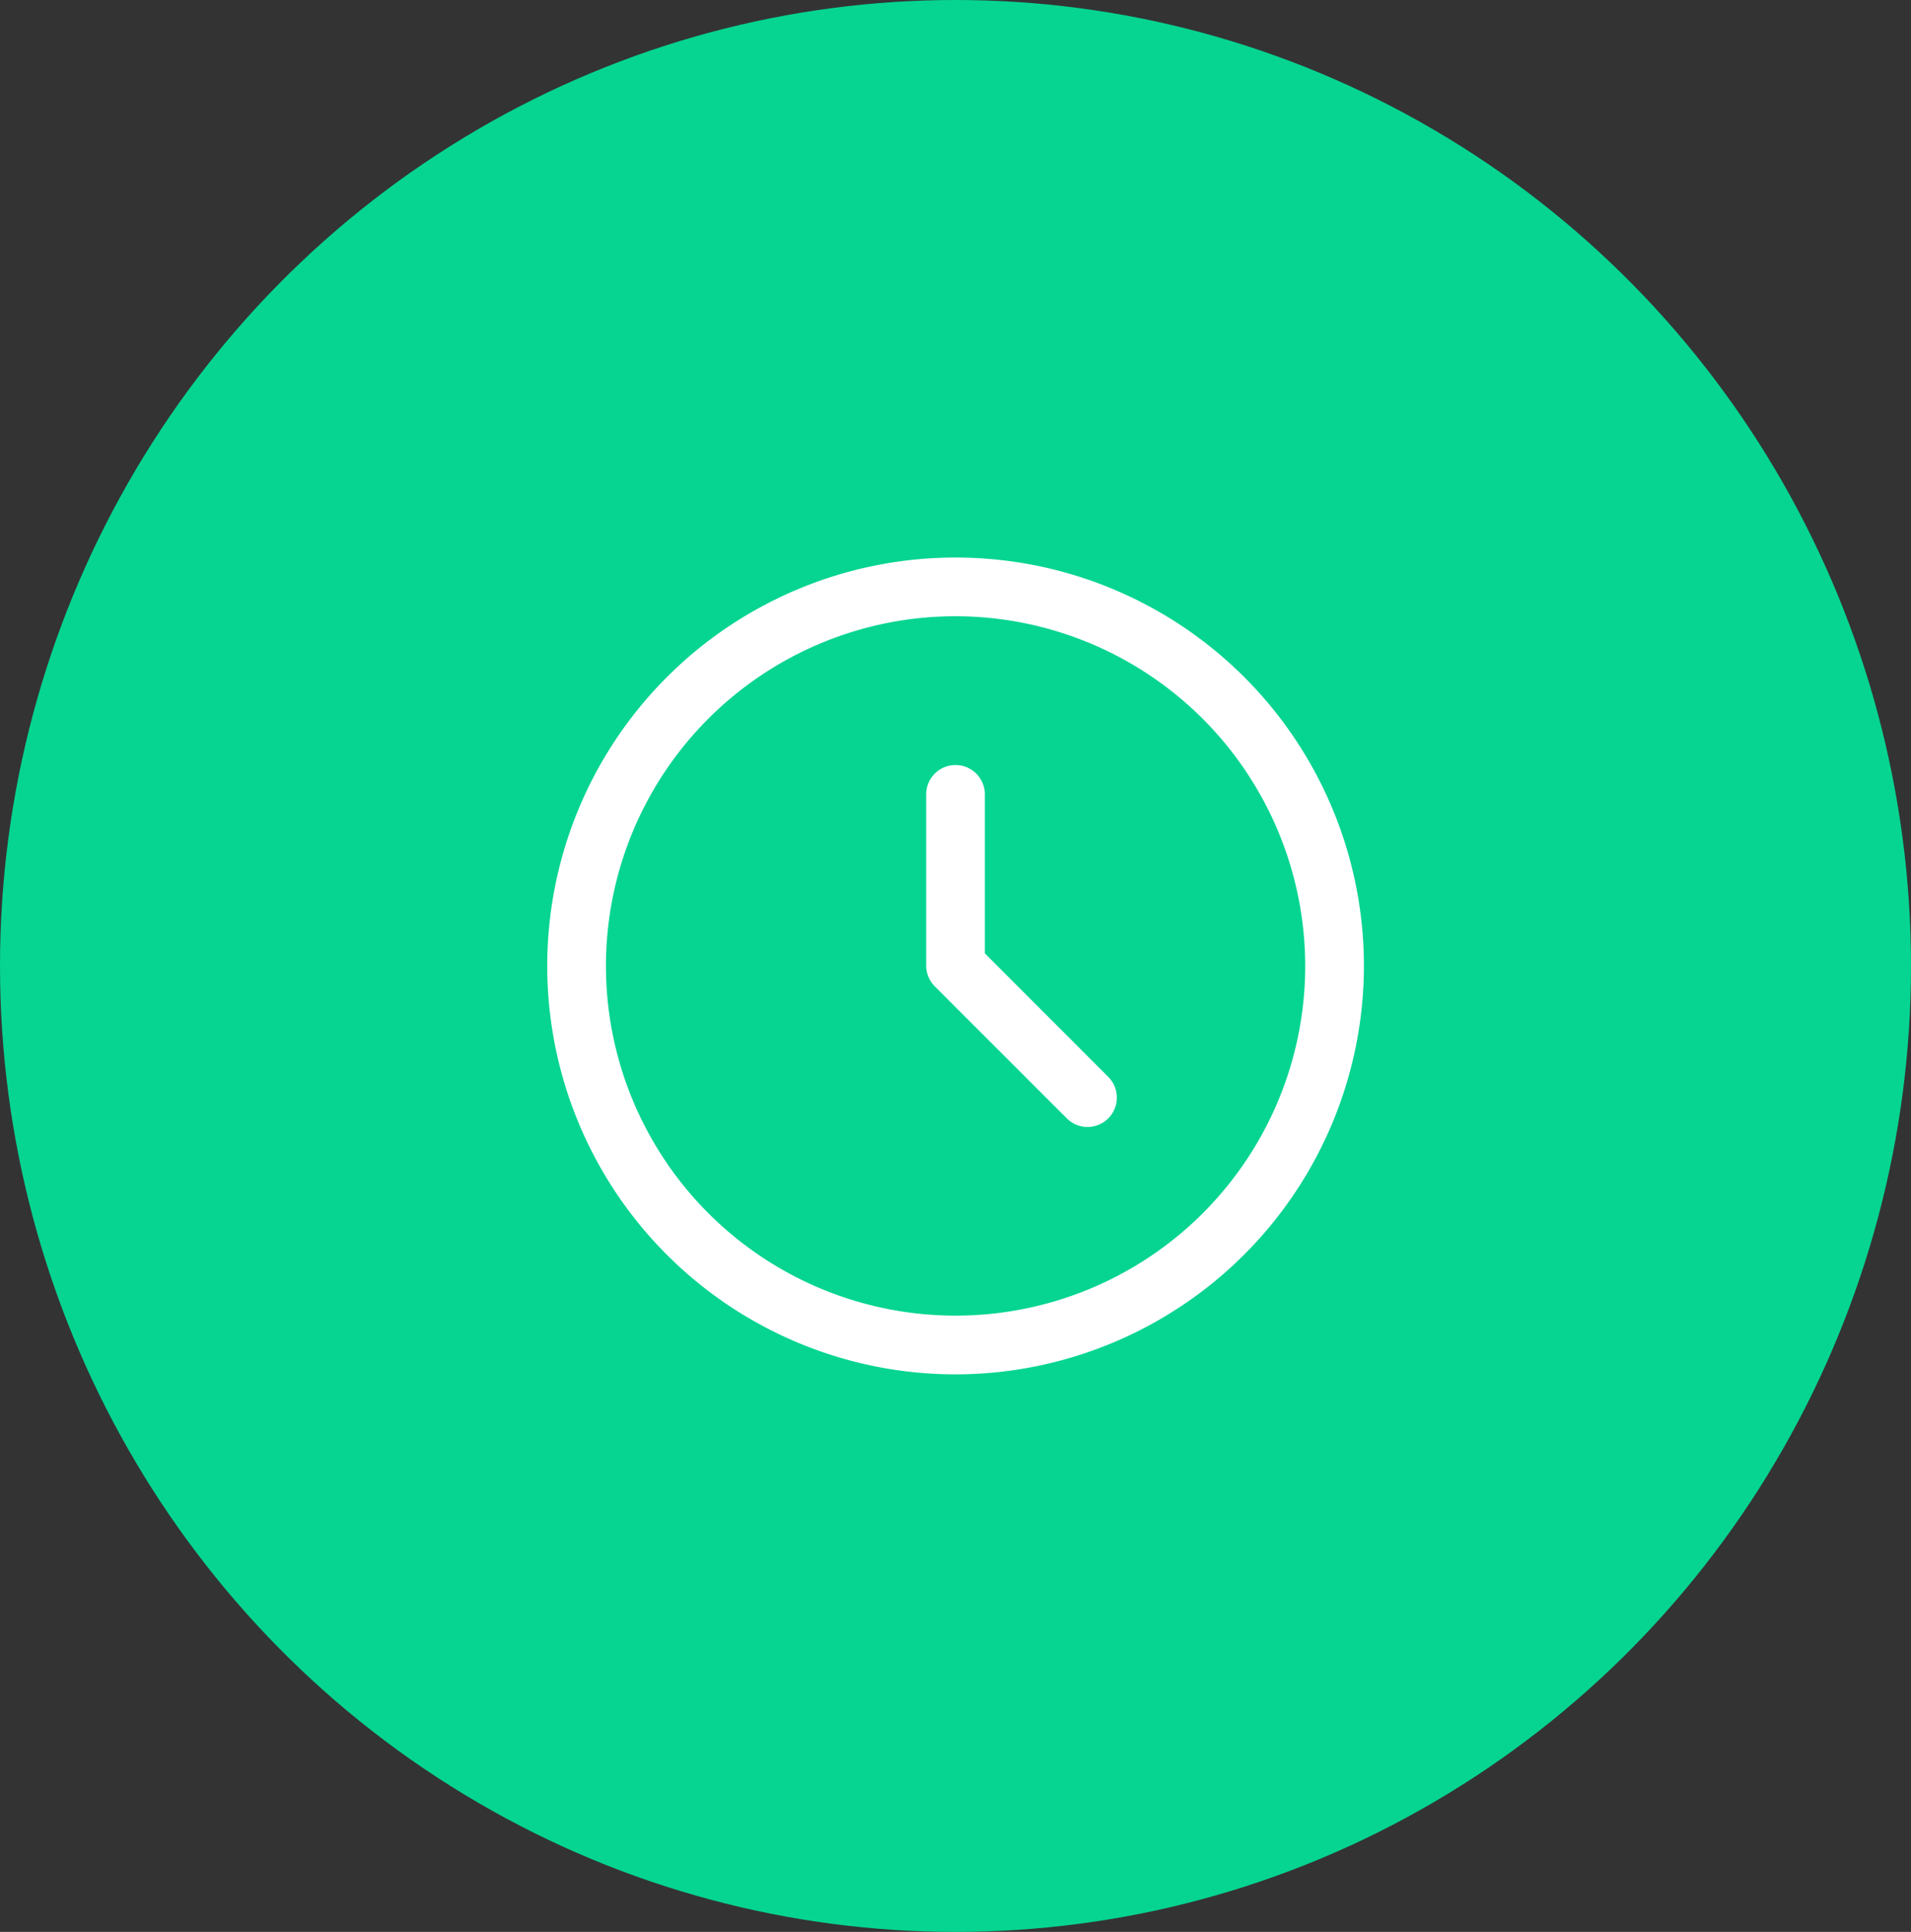
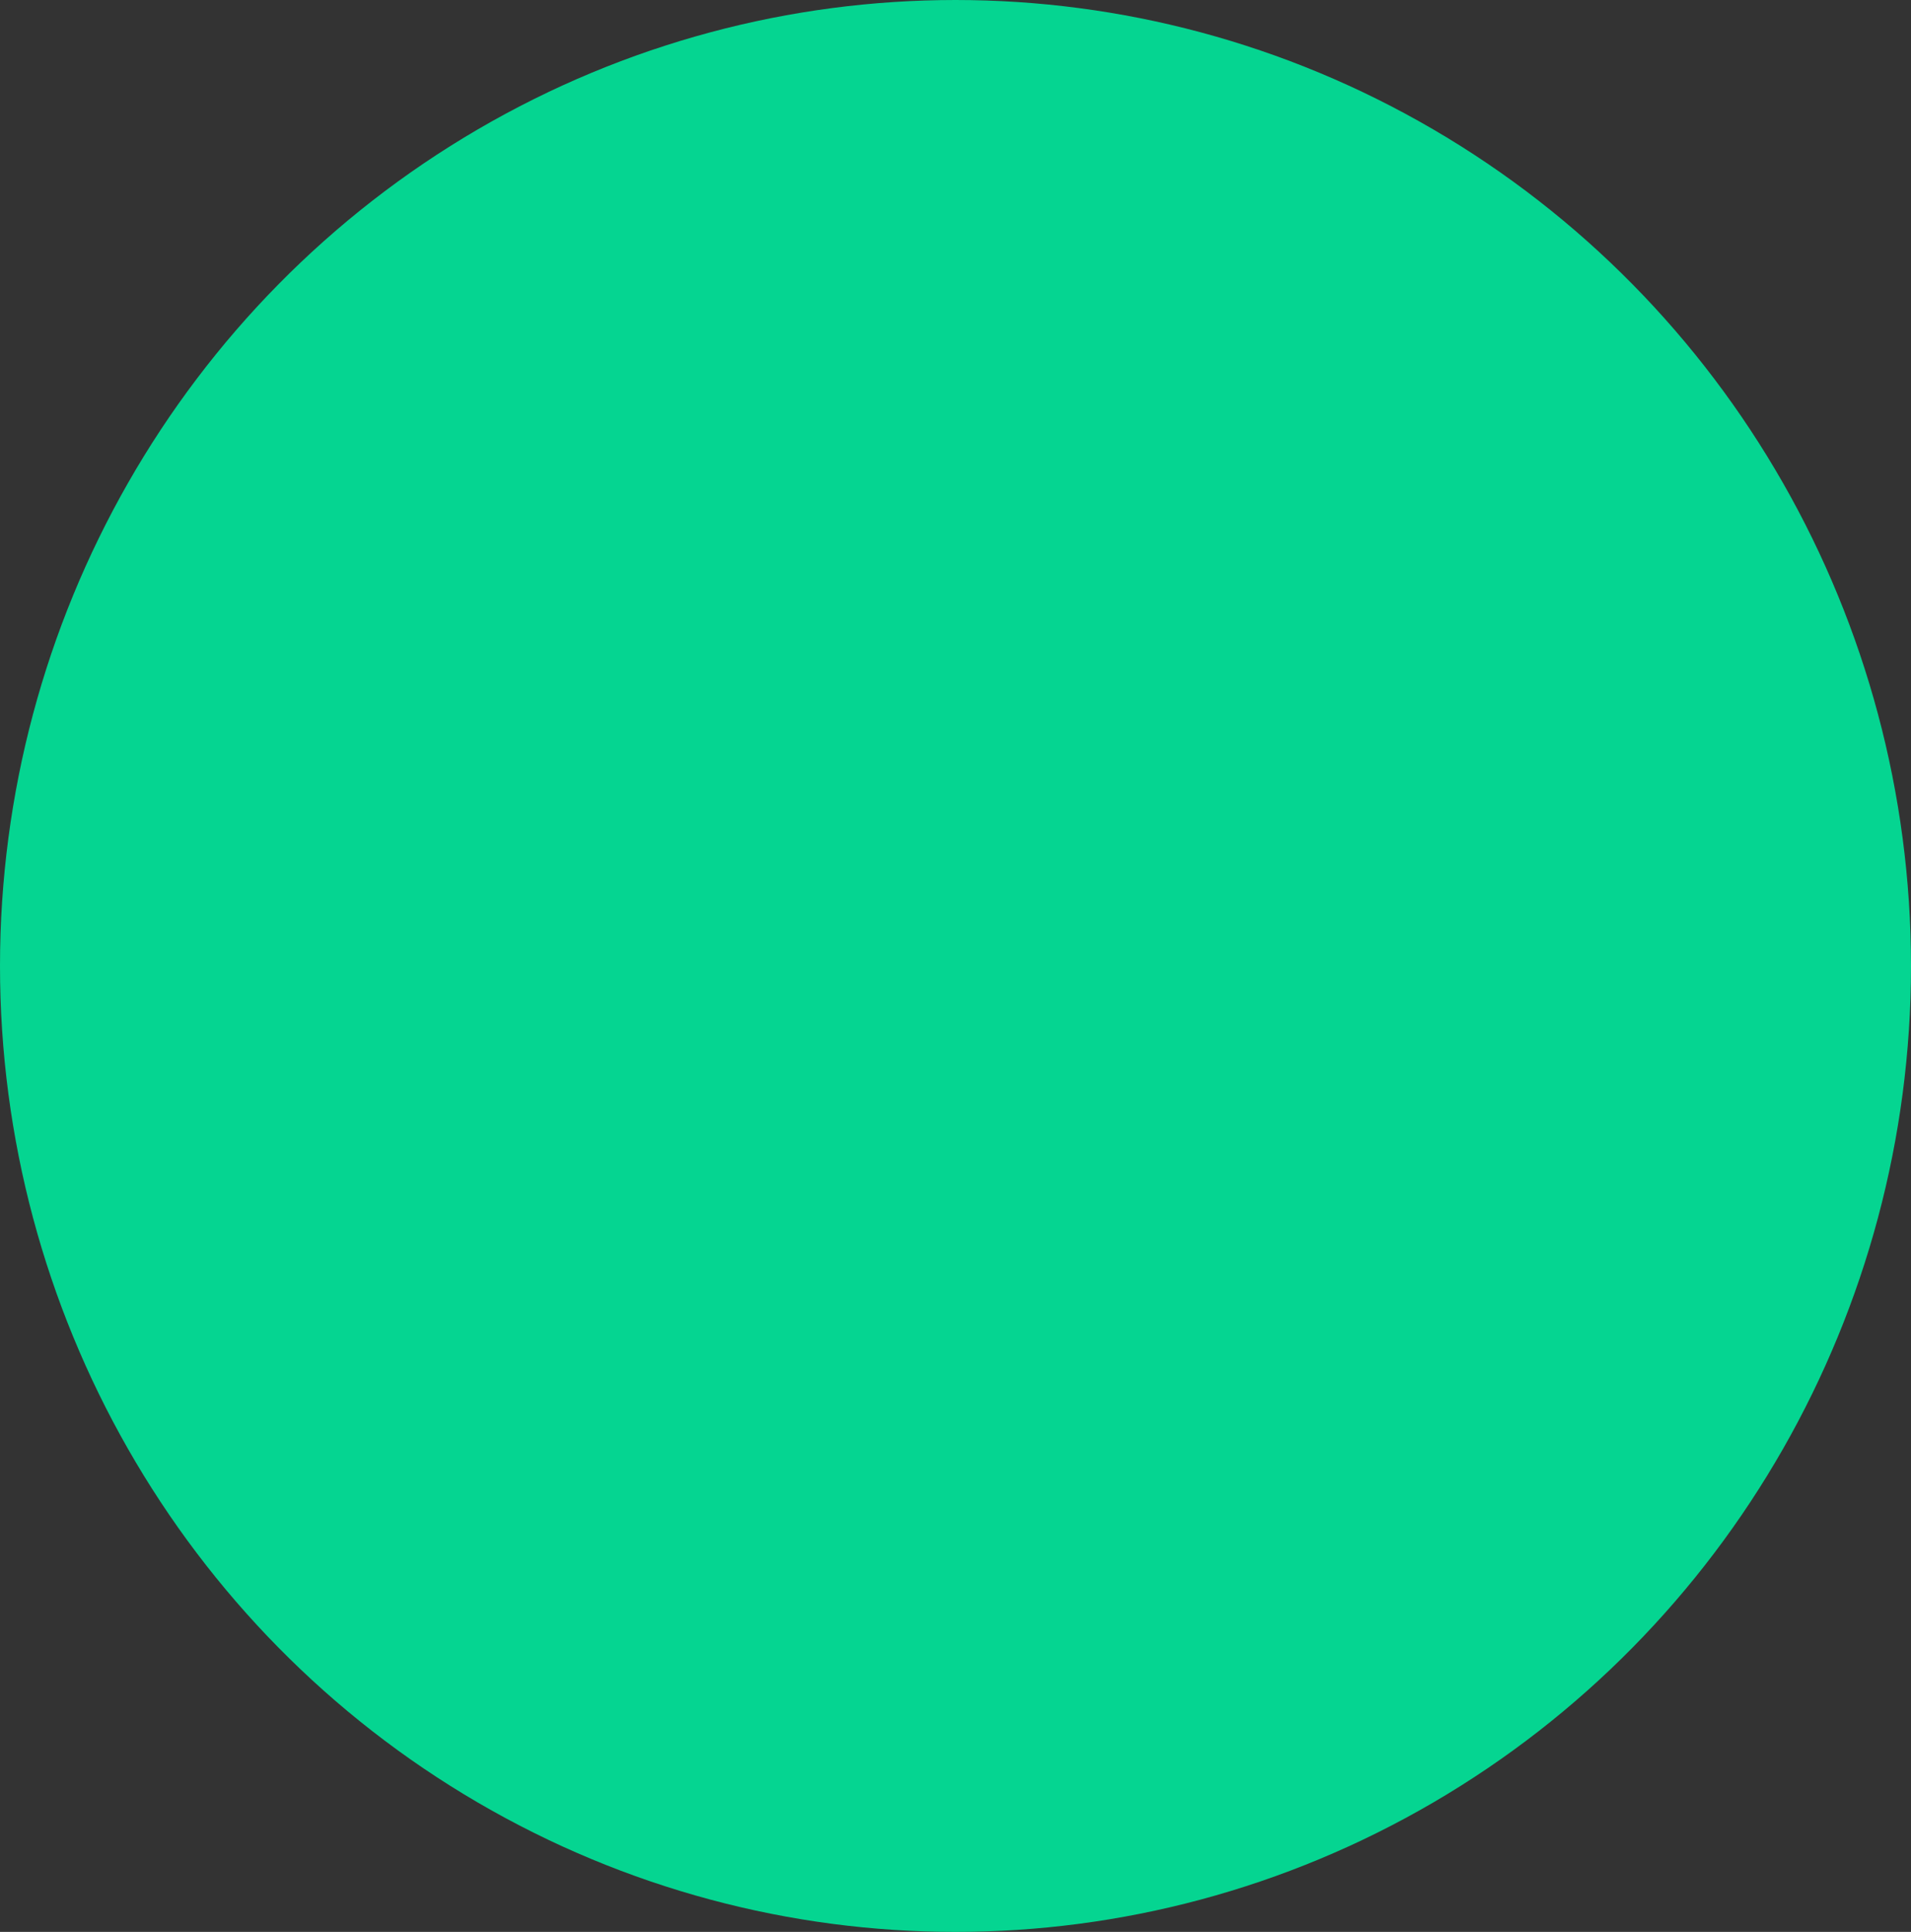
<svg xmlns="http://www.w3.org/2000/svg" width="93" height="94" viewBox="0 0 93 94">
  <rect x="0" y="0" width="93" height="94" fill="#333333" stroke="none" />
  <defs>
    <clipPath id="clip-path">
-       <rect id="Retângulo_19027" data-name="Retângulo 19027" width="39.745" height="39.745" fill="none" />
-     </clipPath>
+       </clipPath>
  </defs>
  <g id="Grupo_17516" data-name="Grupo 17516" transform="translate(-1236.5 -3522.955)">
    <ellipse id="Elipse_40" data-name="Elipse 40" cx="46.5" cy="47" rx="46.5" ry="47" transform="translate(1236.5 3522.955)" fill="#05d591" />
    <g id="Grupo_17511" data-name="Grupo 17511" transform="translate(1263.129 3550.082)">
      <g id="Grupo_17510" data-name="Grupo 17510" transform="translate(0 0)" clip-path="url(#clip-path)">
-         <path id="Caminho_37099" data-name="Caminho 37099" d="M19.873,39.745A19.872,19.872,0,1,1,39.747,19.872,19.895,19.895,0,0,1,19.873,39.745m0-36.888A17.015,17.015,0,1,0,36.89,19.872,17.034,17.034,0,0,0,19.873,2.857" transform="translate(0 0)" fill="#fff" />
+         <path id="Caminho_37099" data-name="Caminho 37099" d="M19.873,39.745A19.872,19.872,0,1,1,39.747,19.872,19.895,19.895,0,0,1,19.873,39.745A17.015,17.015,0,1,0,36.89,19.872,17.034,17.034,0,0,0,19.873,2.857" transform="translate(0 0)" fill="#fff" />
        <path id="Caminho_37100" data-name="Caminho 37100" d="M17.537,22.931a1.417,1.417,0,0,1-1.01-.419L10.1,16.087a1.43,1.43,0,0,1-.419-1.011V6.71a1.429,1.429,0,0,1,2.857,0v7.775l6.006,6.008a1.429,1.429,0,0,1-1.01,2.438" transform="translate(8.762 4.778)" fill="#fff" />
      </g>
    </g>
  </g>
</svg>